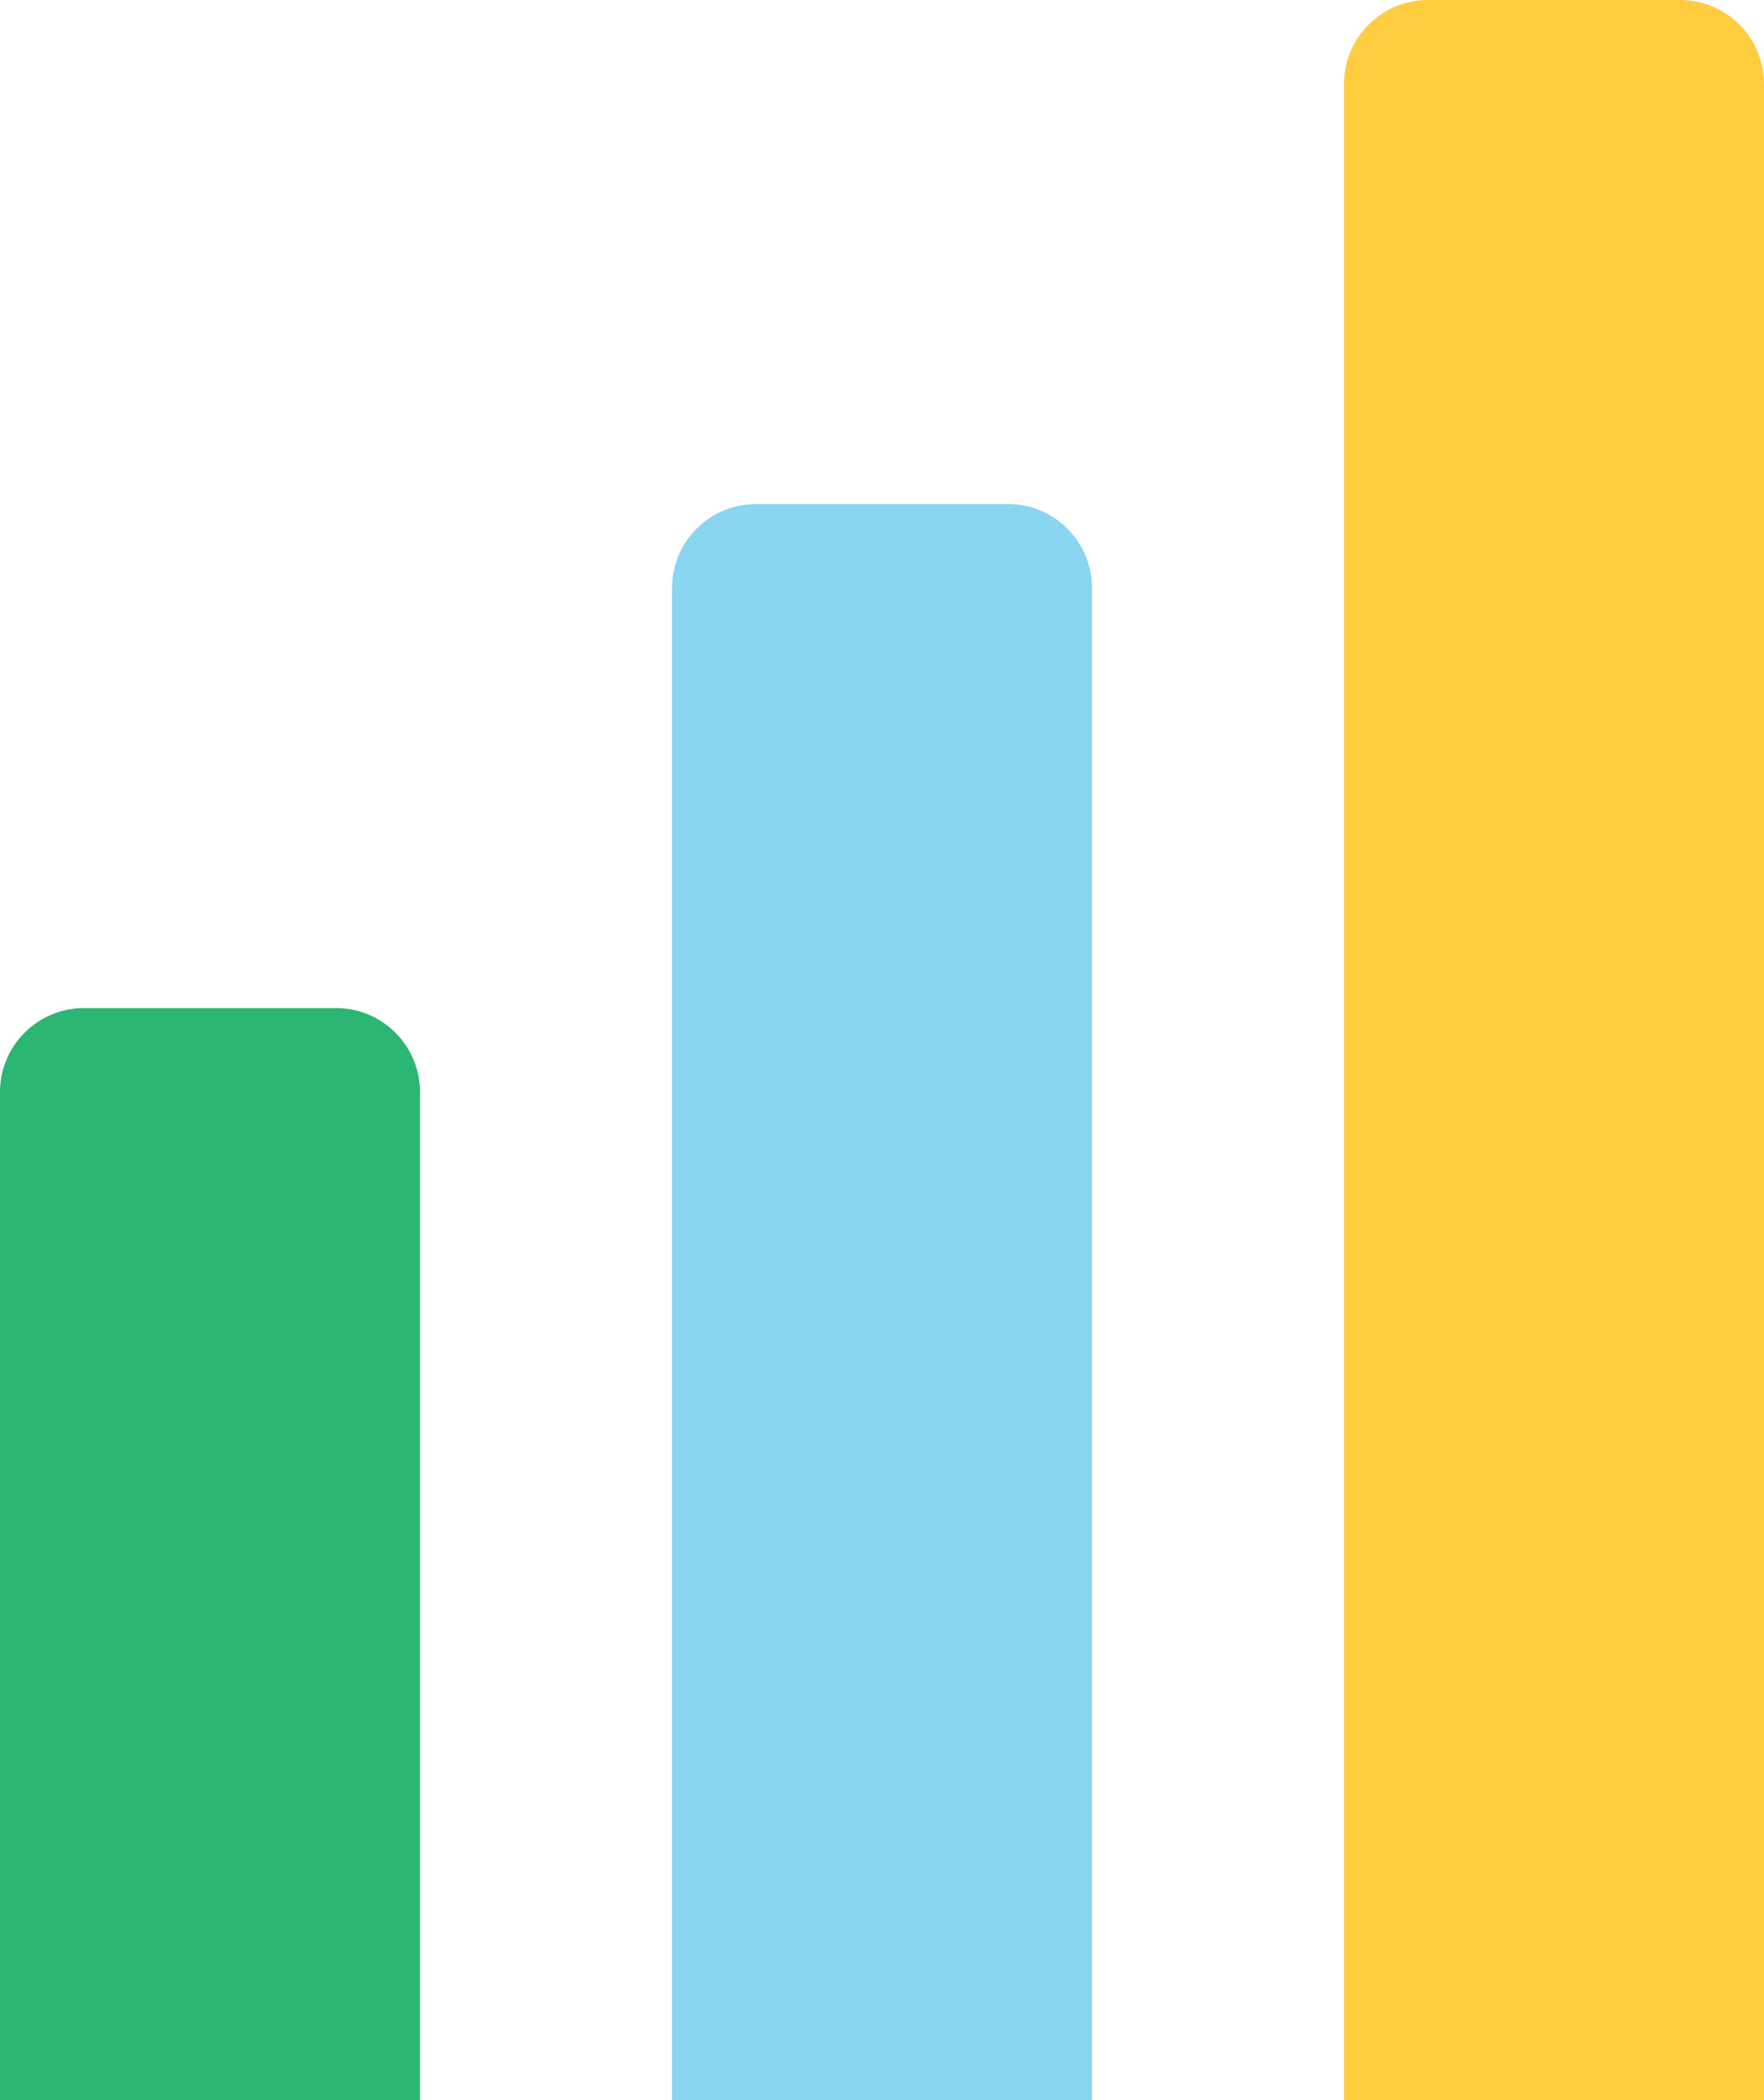
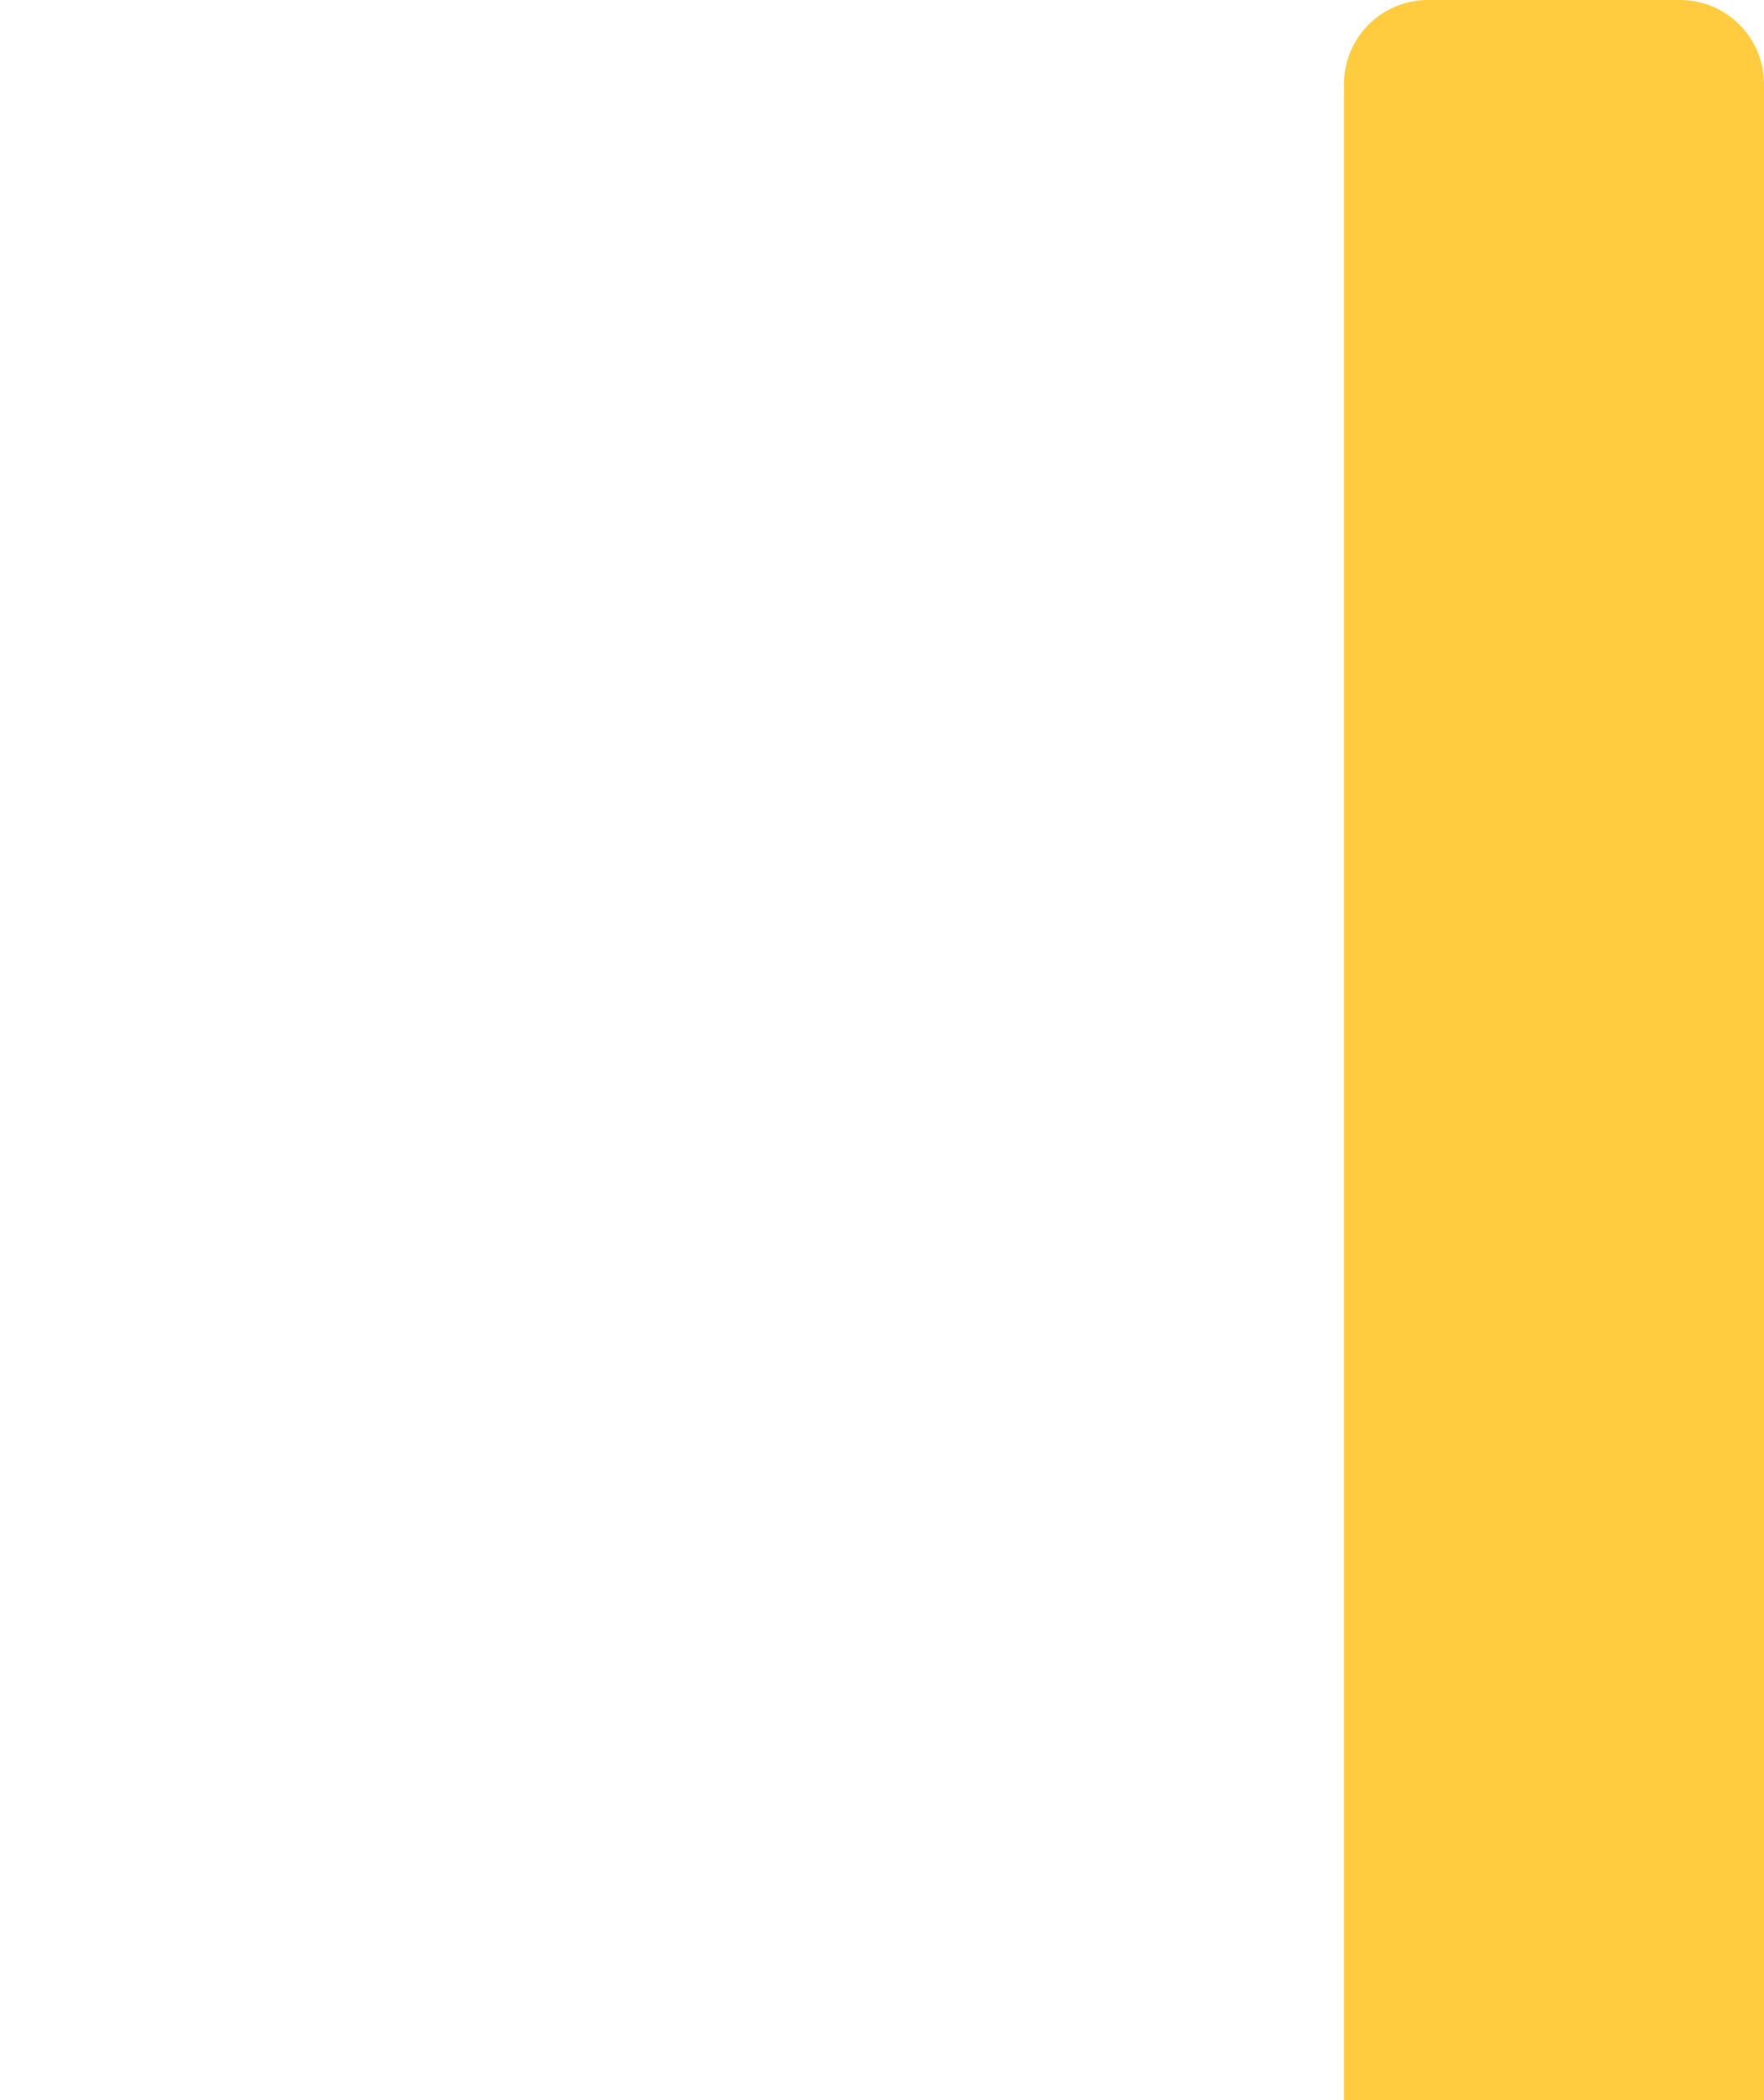
<svg xmlns="http://www.w3.org/2000/svg" width="21" height="25" viewBox="0 0 21 25" fill="none">
-   <path d="M0 13C0 12.448 0.448 12 1 12H4C4.552 12 5 12.448 5 13V25H0V13Z" fill="#2BB673" />
-   <path d="M8 7C8 6.448 8.448 6 9 6H12C12.552 6 13 6.448 13 7V25H8V7Z" fill="#8AD5F0" />
  <path d="M16 1C16 0.448 16.448 0 17 0H20C20.552 0 21 0.448 21 1V25H16V1Z" fill="#FFCC40" />
</svg>